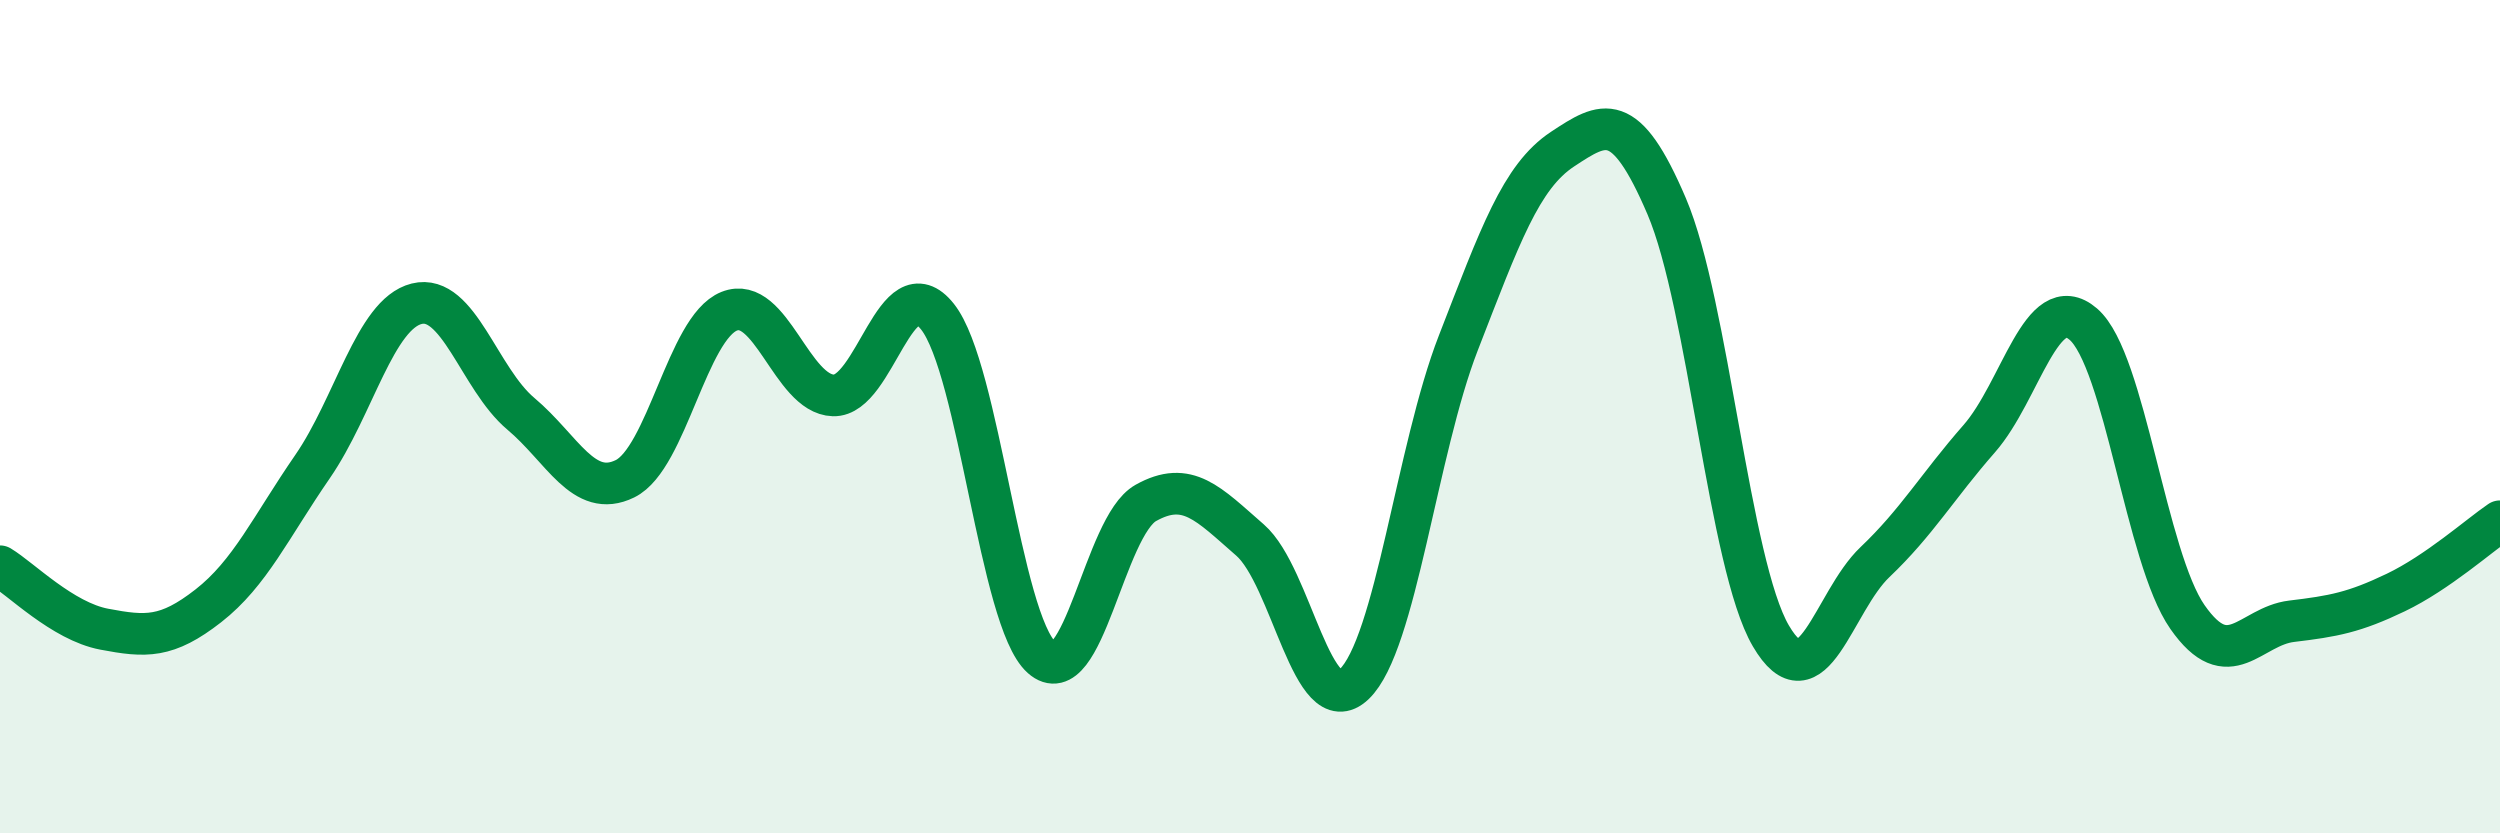
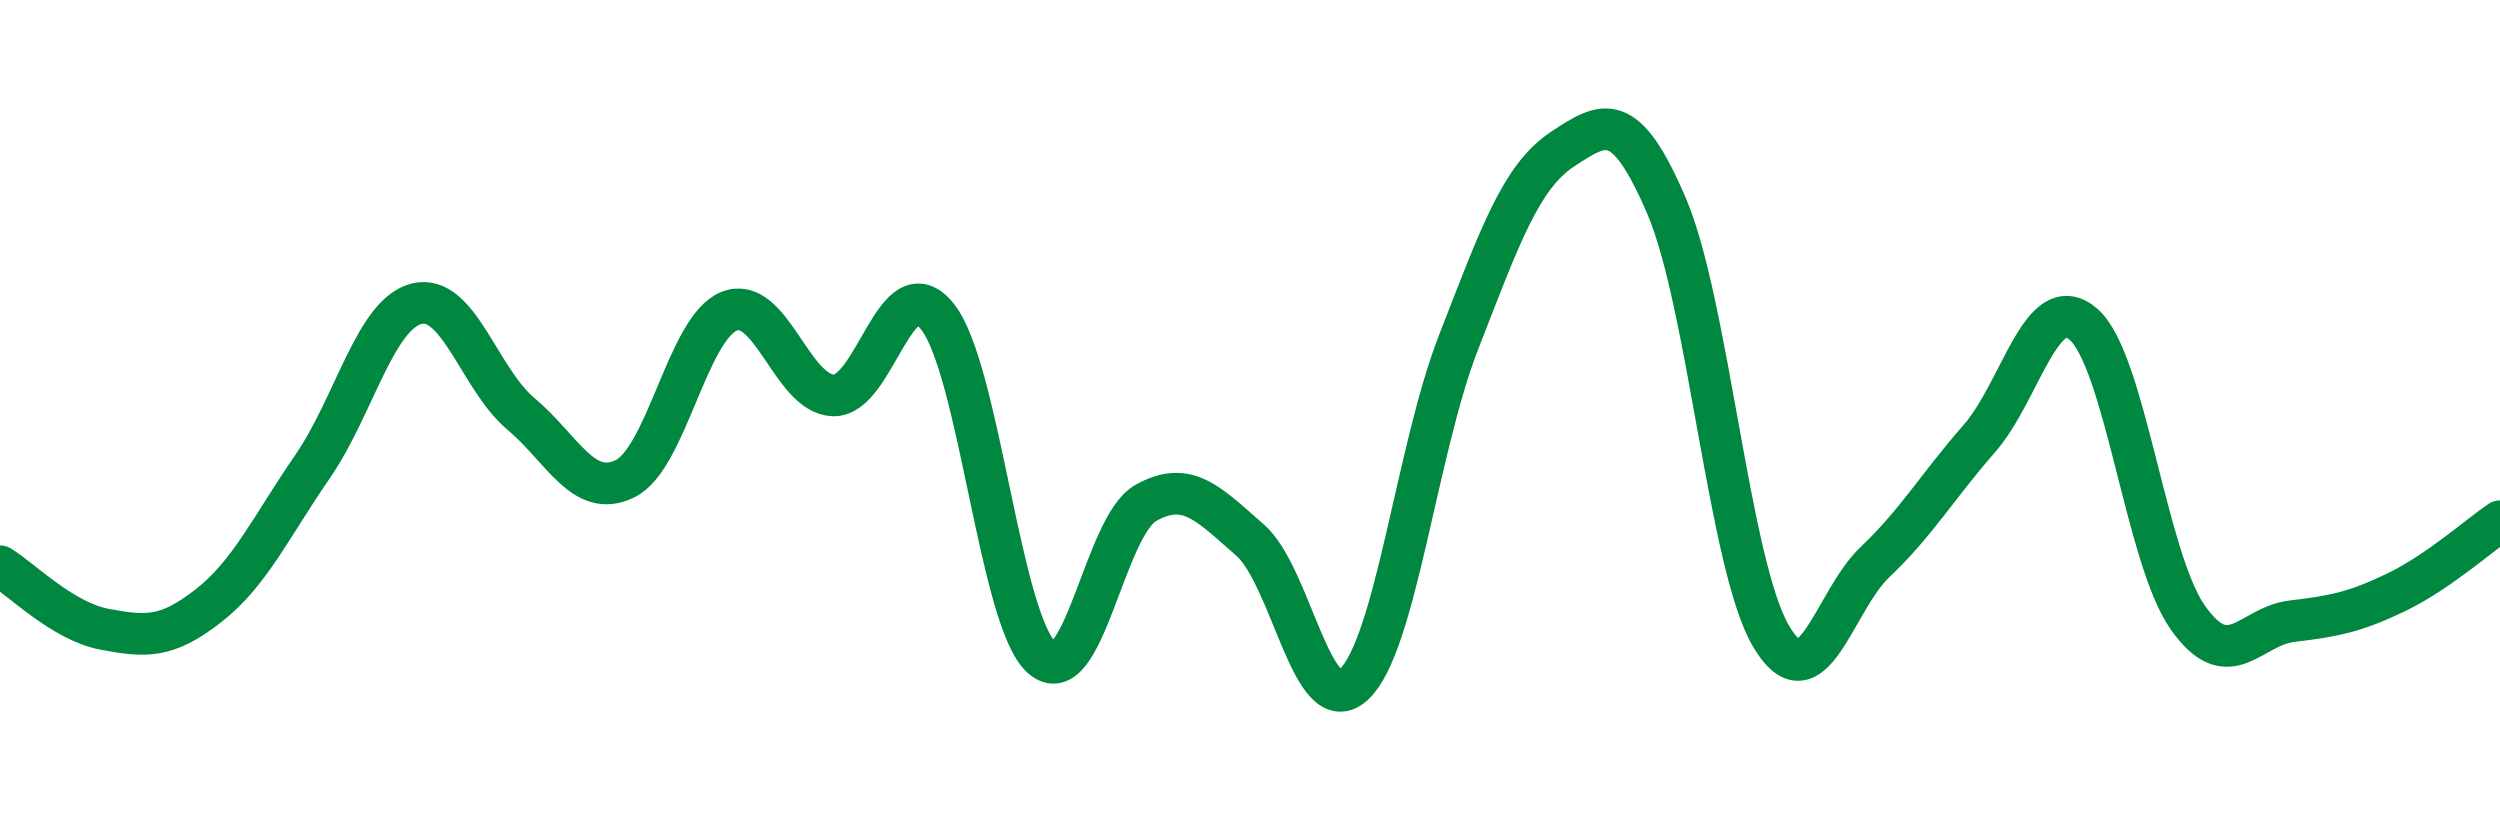
<svg xmlns="http://www.w3.org/2000/svg" width="60" height="20" viewBox="0 0 60 20">
-   <path d="M 0,13.59 C 0.5,13.89 1.5,14.91 2.5,15.1 C 3.5,15.29 4,15.32 5,14.54 C 6,13.76 6.5,12.65 7.5,11.2 C 8.5,9.75 9,7.54 10,7.29 C 11,7.04 11.5,9.09 12.5,9.93 C 13.5,10.77 14,11.98 15,11.49 C 16,11 16.5,7.87 17.5,7.47 C 18.5,7.07 19,9.46 20,9.49 C 21,9.52 21.5,6.34 22.5,7.6 C 23.5,8.86 24,14.89 25,15.78 C 26,16.67 26.5,12.63 27.5,12.07 C 28.5,11.51 29,12.09 30,12.96 C 31,13.83 31.5,17.37 32.5,16.42 C 33.5,15.47 34,10.8 35,8.23 C 36,5.66 36.5,4.24 37.5,3.58 C 38.5,2.92 39,2.61 40,4.95 C 41,7.29 41.5,13.55 42.5,15.26 C 43.5,16.97 44,14.44 45,13.49 C 46,12.54 46.5,11.67 47.5,10.53 C 48.5,9.39 49,6.92 50,7.78 C 51,8.64 51.5,13.38 52.5,14.81 C 53.5,16.24 54,15.03 55,14.91 C 56,14.79 56.5,14.7 57.5,14.22 C 58.5,13.74 59.5,12.85 60,12.51L60 20L0 20Z" fill="#008740" opacity="0.1" stroke-linecap="round" stroke-linejoin="round" />
  <path d="M 0,13.59 C 0.5,13.89 1.5,14.91 2.5,15.1 C 3.5,15.29 4,15.32 5,14.54 C 6,13.76 6.5,12.65 7.5,11.2 C 8.5,9.75 9,7.54 10,7.29 C 11,7.04 11.5,9.09 12.5,9.93 C 13.5,10.77 14,11.98 15,11.49 C 16,11 16.5,7.87 17.5,7.47 C 18.5,7.07 19,9.46 20,9.49 C 21,9.52 21.5,6.34 22.5,7.6 C 23.5,8.86 24,14.89 25,15.78 C 26,16.67 26.5,12.63 27.5,12.07 C 28.5,11.51 29,12.09 30,12.96 C 31,13.83 31.5,17.37 32.5,16.42 C 33.5,15.47 34,10.8 35,8.23 C 36,5.66 36.5,4.24 37.5,3.58 C 38.5,2.92 39,2.61 40,4.95 C 41,7.29 41.5,13.55 42.5,15.26 C 43.5,16.97 44,14.44 45,13.49 C 46,12.54 46.5,11.67 47.5,10.53 C 48.5,9.39 49,6.92 50,7.78 C 51,8.64 51.5,13.38 52.5,14.81 C 53.5,16.24 54,15.03 55,14.91 C 56,14.79 56.5,14.7 57.5,14.22 C 58.5,13.74 59.5,12.85 60,12.51" stroke="#008740" stroke-width="1" fill="none" stroke-linecap="round" stroke-linejoin="round" />
</svg>